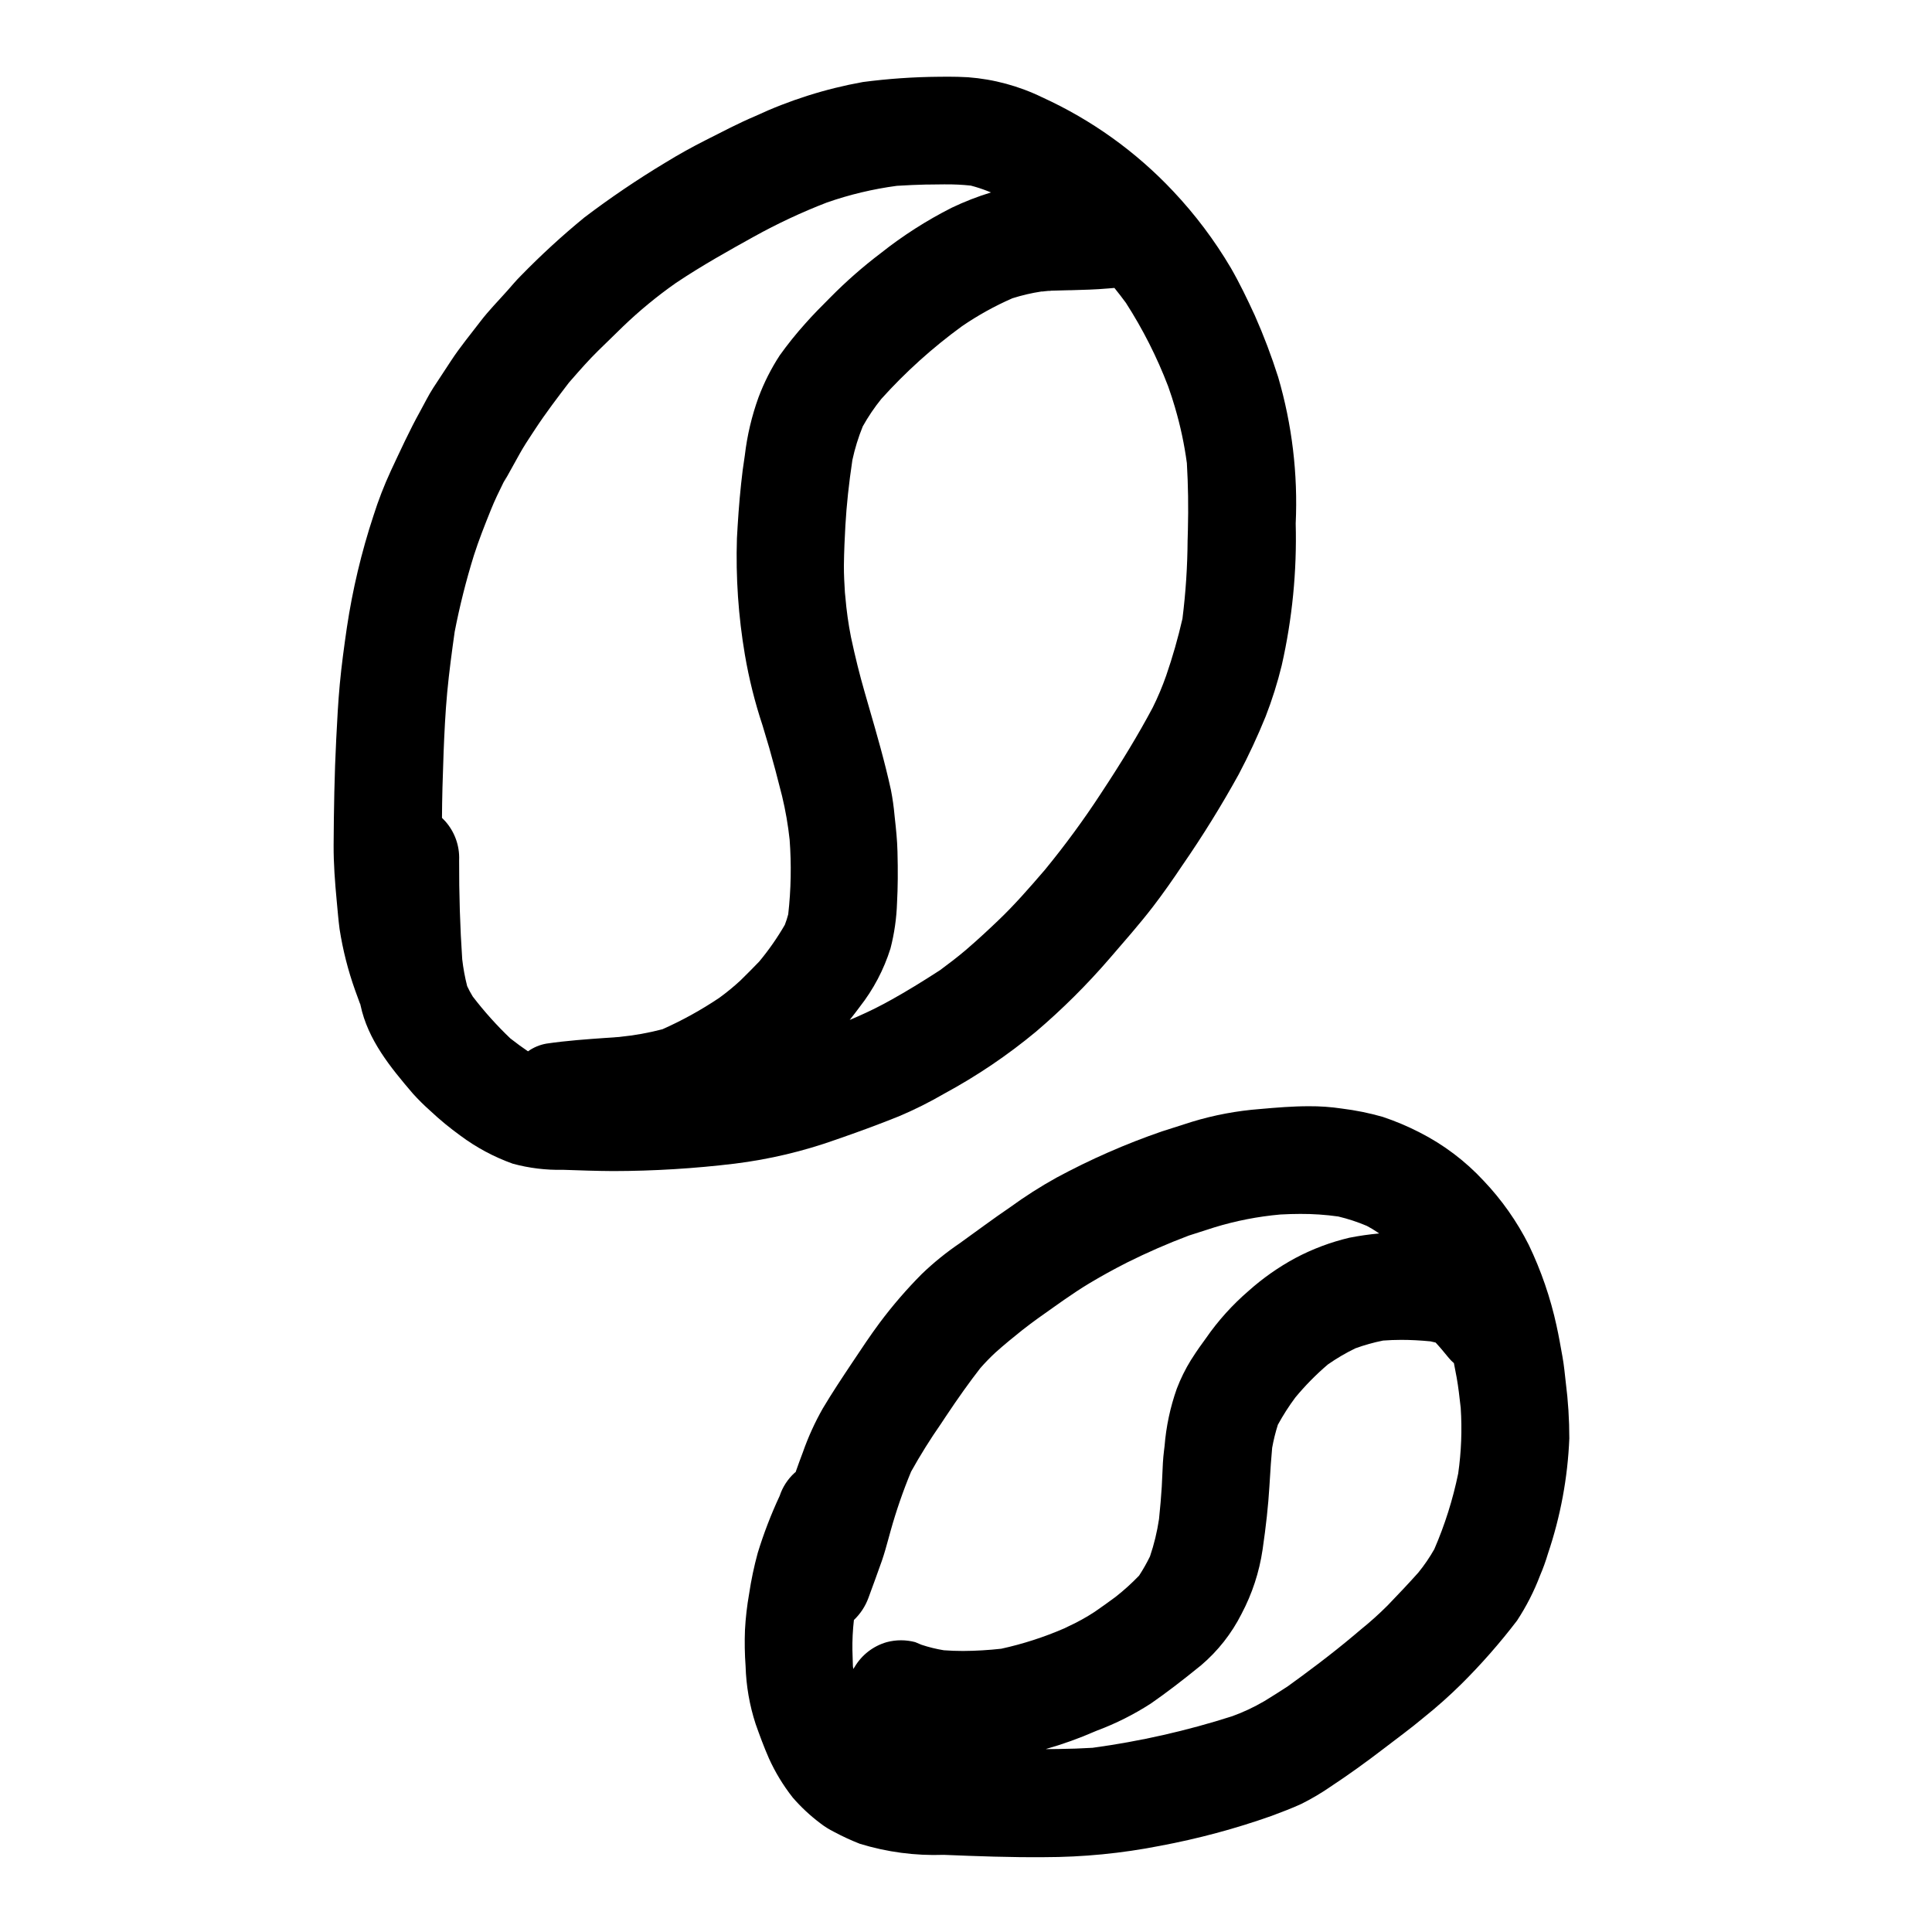
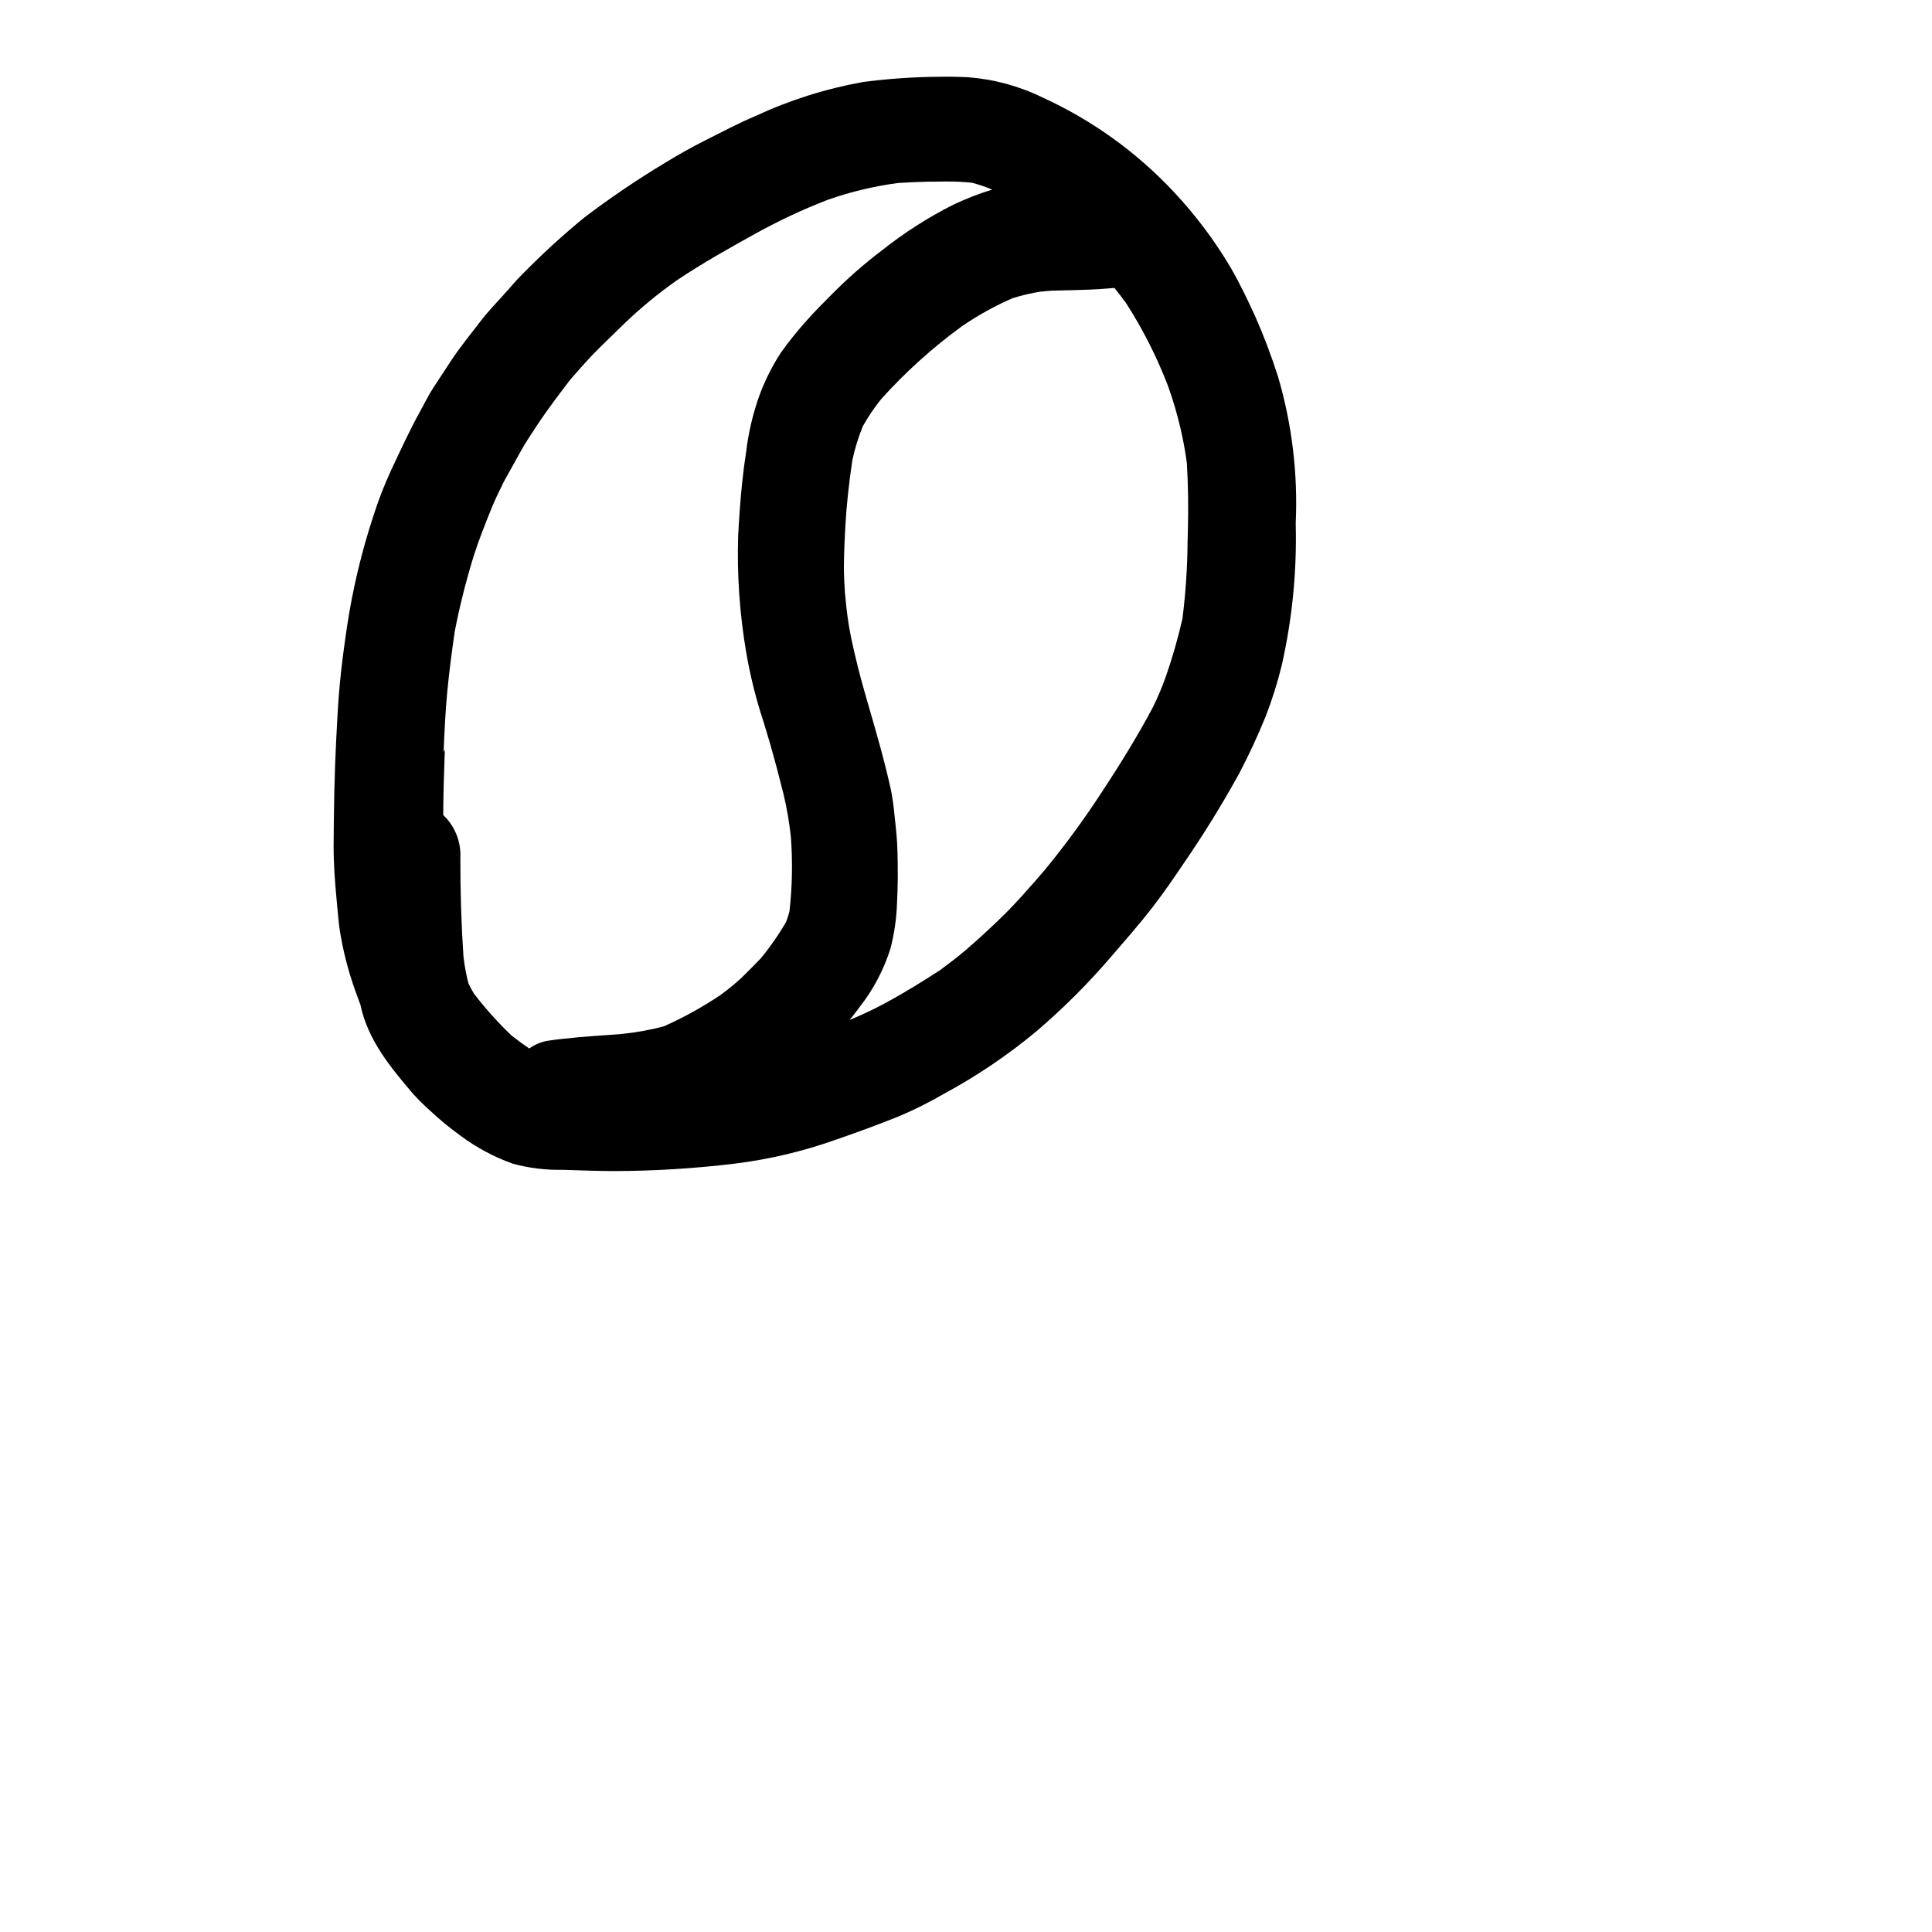
<svg xmlns="http://www.w3.org/2000/svg" fill="#000000" width="800px" height="800px" version="1.1" viewBox="144 144 512 512">
  <g>
-     <path d="m234 390.26c0.859 5.512 2.238 10.93 4.113 16.184 0.418 1.18 0.844 2.328 1.27 3.484h0.004c0.027 0.059 0.055 0.117 0.09 0.172l0.066 0.297c1.949 9.203 7.934 16.461 13.883 23.426 1.449 1.602 2.988 3.125 4.606 4.559 2.516 2.363 5.188 4.562 7.988 6.582 4.227 3.148 8.902 5.652 13.867 7.426 4.324 1.176 8.801 1.723 13.281 1.621 4.434 0.152 8.867 0.312 13.309 0.336 10.777-0.016 21.543-0.676 32.242-1.969 9.145-1.133 18.137-3.266 26.816-6.356 5.613-1.938 11.191-3.977 16.699-6.195 4.125-1.746 8.137-3.75 12.008-6.004 8.637-4.668 16.789-10.176 24.34-16.449 6.965-5.941 13.469-12.41 19.453-19.344 3.891-4.519 7.848-8.992 11.492-13.719 2.754-3.594 5.359-7.316 7.871-11.082h0.004c5.352-7.75 10.312-15.766 14.867-24.012 2.629-4.981 5.008-10.086 7.125-15.305 1.723-4.422 3.148-8.953 4.273-13.562 2.797-12.332 4.039-24.969 3.707-37.613 0.605-13.109-0.965-26.23-4.652-38.824-1.762-5.535-3.82-10.977-6.172-16.289-1.969-4.285-4.027-8.566-6.379-12.652l-0.004-0.004c-4.312-7.297-9.422-14.094-15.238-20.266-9.848-10.484-21.645-18.945-34.73-24.91-6.156-2.996-12.824-4.805-19.652-5.32-1.785-0.105-3.594-0.148-5.402-0.148-0.762 0-1.547 0-2.316 0.023l-0.004-0.004c-6.742 0.051-13.473 0.52-20.152 1.395-9.875 1.773-19.48 4.816-28.574 9.055-4.453 1.879-8.695 4.137-12.988 6.297-3.672 1.855-7.352 3.887-10.848 6.047-7.383 4.445-14.523 9.281-21.391 14.488-5.891 4.824-11.504 9.977-16.82 15.43-1.266 1.246-2.402 2.633-3.582 3.961-2.383 2.68-4.984 5.312-7.16 8.172-2.621 3.434-5.394 6.777-7.762 10.391-1.574 2.394-3.148 4.793-4.723 7.195-1.277 1.969-2.305 4.106-3.438 6.148-2.867 5.156-5.301 10.523-7.816 15.863h0.004c-1.785 3.863-3.324 7.832-4.606 11.891-3.188 9.668-5.543 19.59-7.047 29.66-0.723 4.981-1.402 9.918-1.871 14.957-0.449 4.848-0.699 9.707-0.945 14.562-0.48 9.367-0.633 18.75-0.691 28.121-0.027 4.894 0.359 9.84 0.812 14.684 0.242 2.531 0.441 5.078 0.773 7.602zm221.42-138.15v-0.004c1.41 4.789 2.449 9.676 3.113 14.625 0.34 5.82 0.426 11.598 0.273 17.66l-0.074 2.715h-0.004c-0.039 6.977-0.496 13.941-1.367 20.859-1.164 5.082-2.594 10.098-4.293 15.027-1.016 2.906-2.211 5.75-3.582 8.512-3.773 7.086-8.129 14.293-13.695 22.715h0.004c-4.582 7.019-9.543 13.781-14.859 20.262-4.281 4.977-8.18 9.445-12.496 13.543-2.211 2.113-5.176 4.894-8.449 7.703-2.285 1.949-4.652 3.731-6.887 5.387-4.789 3.102-8.848 5.578-12.742 7.75-2.828 1.594-5.773 3.07-8.938 4.465-0.738 0.34-1.5 0.637-2.242 0.961 0.898-1.133 1.785-2.281 2.648-3.445h-0.004c3.637-4.633 6.402-9.883 8.164-15.5 1.023-3.965 1.605-8.027 1.734-12.121 0.219-4.043 0.254-8.359 0.117-13.574-0.07-2.988-0.395-6.094-0.703-8.836l-0.078-0.75v-0.004c-0.199-2.242-0.516-4.477-0.949-6.691-1.629-7.477-3.758-14.832-5.82-21.949l-1.207-4.203c-1.254-4.352-2.43-9.055-3.57-14.395-0.695-3.523-1.191-7.082-1.488-10.66l-0.113-1.109c-0.133-2.227-0.293-4.742-0.27-7.25 0.043-3.758 0.223-7.445 0.395-10.559 0.312-5.414 0.914-11.074 1.852-17.32h-0.004c0.66-3.051 1.582-6.043 2.758-8.934 1.43-2.562 3.074-4.996 4.918-7.277 6.43-7.144 13.59-13.598 21.363-19.254 4.215-2.887 8.695-5.371 13.379-7.418 2.512-0.793 5.074-1.395 7.676-1.789h0.336l0.492-0.066c0.363-0.023 0.711-0.055 1.055-0.102h0.438v-0.004c0.098-0.008 0.195-0.027 0.293-0.051h0.273c1.18-0.039 2.363-0.066 3.543-0.098l0.949-0.023h0.434c3.215-0.09 6.547-0.172 9.82-0.461l1.691-0.141h0.027c1.035 1.285 2.055 2.594 3.035 3.938v-0.004c4.488 6.977 8.246 14.398 11.207 22.148 0.711 2.031 1.32 3.852 1.848 5.703zm-193.86 91.23c0.199-4.981 0.445-10.352 0.957-15.875 0.512-5.457 1.254-10.906 1.969-15.977h-0.004c1.332-6.867 3.039-13.66 5.117-20.34 1.277-3.981 2.789-7.812 4.5-12.055 0.969-2.43 2.144-4.832 3.305-7.188l0.473-0.902c0.133-0.27 0.266-0.531 0.395-0.789-0.109 0.238-0.23 0.48-0.348 0.715l0.395-0.699-0.512 0.988-0.211 0.465c1.375-2.481 2.754-4.949 4.125-7.426 1.043-1.879 2.285-3.777 3.289-5.289l0.789-1.199c2.832-4.328 6.086-8.586 8.945-12.332l0.5-0.578 0.145-0.164c2.262-2.586 4.598-5.262 7.086-7.703l6.656-6.492c4.344-4.172 9-8.004 13.93-11.469 6.902-4.644 14.562-8.895 20.715-12.309 6.231-3.457 12.695-6.481 19.344-9.051 6.019-2.102 12.234-3.582 18.555-4.426 2.945-0.176 5.441-0.293 7.871-0.344h0.887c1.348-0.023 2.707-0.047 4.062-0.047v0.004c2.262-0.02 4.523 0.09 6.773 0.328 1.508 0.391 2.992 0.875 4.445 1.445 0.309 0.109 0.602 0.246 0.906 0.367h-0.004c-3.551 1.086-7.019 2.438-10.371 4.039-6.672 3.371-12.988 7.414-18.844 12.062-4.715 3.57-9.168 7.481-13.324 11.691l-0.148 0.148c-2.195 2.199-4.473 4.477-6.57 6.863-2.394 2.664-4.641 5.465-6.723 8.379-2.277 3.496-4.164 7.227-5.625 11.133-1.793 4.961-3.008 10.109-3.621 15.352-0.43 2.719-0.75 5.207-0.992 7.602-0.551 5.117-0.871 10.141-1.102 14.391v-0.004c-0.328 10.34 0.379 20.684 2.113 30.883 1.082 6.34 2.644 12.59 4.672 18.695l0.191 0.641c0.539 1.754 1.066 3.543 1.574 5.273 1.094 3.824 2.148 7.785 3.418 12.836 0.914 3.805 1.582 7.66 2 11.551 0.492 6.586 0.367 13.207-0.375 19.77-0.246 0.945-0.547 1.871-0.898 2.781-1.98 3.422-4.246 6.672-6.769 9.711-1.574 1.641-3.215 3.297-5.012 5.055-1.785 1.648-3.668 3.191-5.637 4.617-4.758 3.191-9.781 5.969-15.016 8.293-3.668 0.961-7.41 1.633-11.184 2.008l-0.184 0.031-3.492 0.246c-4.926 0.344-10.516 0.73-15.898 1.523-1.758 0.309-3.422 1.004-4.871 2.043-1.441-0.969-2.918-2.047-4.664-3.41v0.004c-3.609-3.445-6.949-7.164-9.984-11.125-0.547-0.891-1.039-1.809-1.477-2.754-0.598-2.34-1.035-4.719-1.309-7.117-0.57-8.414-0.848-17.266-0.82-26.316h0.004c0.145-3.769-1.176-7.449-3.688-10.27-0.273-0.301-0.555-0.582-0.859-0.883 0.023-4.973 0.172-10.516 0.43-17.402z" />
-     <path d="m459.85 441.3-7.898 2.523v-0.004c-9.633 3.32-18.98 7.418-27.945 12.258-4.273 2.367-8.395 4.996-12.34 7.871-4.477 3.039-8.82 6.297-13.215 9.445l0.004 0.004c-3.625 2.449-7.031 5.203-10.184 8.238-4.004 4.027-7.719 8.332-11.125 12.883-2.535 3.406-4.875 6.957-7.234 10.488-2.695 4.043-5.387 8.078-7.871 12.254-2.094 3.691-3.859 7.566-5.266 11.574-0.656 1.75-1.32 3.516-1.93 5.285-0.086 0.059-0.168 0.113-0.25 0.176v0.004c-1.832 1.66-3.203 3.773-3.977 6.121-2.289 4.902-4.231 9.957-5.816 15.129-0.977 3.578-1.742 7.211-2.289 10.883-0.555 3.141-0.918 6.312-1.09 9.496-0.125 3.219-0.074 6.441 0.164 9.652 0.152 5.191 1.043 10.332 2.652 15.27 1.078 3.055 2.203 6.113 3.508 9.078h-0.004c1.684 3.727 3.812 7.234 6.34 10.445 2.176 2.512 4.613 4.785 7.269 6.785 1.145 0.891 2.379 1.664 3.68 2.309 2.207 1.18 4.484 2.234 6.816 3.148 7.199 2.215 14.723 3.207 22.25 2.938 8.84 0.363 17.711 0.691 26.551 0.617h0.004c10.324-0.004 20.625-1.008 30.758-3.004 10.031-1.871 19.902-4.519 29.52-7.918 2.695-1.02 5.391-2.008 8.016-3.231v-0.004c2.625-1.309 5.152-2.801 7.566-4.465 4.852-3.195 9.547-6.586 14.168-10.129 3.543-2.734 7.184-5.367 10.629-8.266 3.465-2.773 6.781-5.727 9.941-8.844 5.301-5.266 10.234-10.887 14.77-16.824 2.473-3.766 4.527-7.789 6.125-12.004 0.801-1.871 1.496-3.793 2.074-5.746 3.332-9.863 5.242-20.148 5.664-30.551 0-4.957-0.312-9.91-0.941-14.828-0.254-2.269-0.465-4.547-0.871-6.793-0.508-2.754-0.961-5.512-1.574-8.219h0.004c-1.613-7.414-4.086-14.613-7.371-21.449-3.137-6.223-7.168-11.949-11.969-16.996-4.863-5.246-10.621-9.586-17-12.82-3.148-1.617-6.414-2.992-9.773-4.113-3.519-1-7.113-1.73-10.746-2.18-2.922-0.438-5.867-0.645-8.82-0.625-4.289 0-8.594 0.359-12.863 0.738h0.004c-6.144 0.465-12.219 1.602-18.113 3.398zm70.582 93.223c-1.418 6.875-3.535 13.59-6.328 20.031-1.234 2.18-2.648 4.25-4.227 6.191-2.613 2.934-5.441 5.902-7.934 8.496l-0.238 0.246-0.004 0.004c-2.258 2.258-4.637 4.394-7.125 6.394l-1.574 1.332c-6.297 5.312-12.793 10.113-17.762 13.699-2.059 1.344-4.133 2.656-6.231 3.938v-0.004c-2.695 1.574-5.523 2.902-8.457 3.965-12.066 3.863-24.445 6.664-36.996 8.367-3.012 0.18-6.016 0.289-9.125 0.32-1.062 0-2.129 0.023-3.191 0.031l0.082-0.023h-0.129v-0.004c4.453-1.27 8.82-2.836 13.066-4.695l0.469-0.191c5.004-1.871 9.789-4.277 14.273-7.176 4.051-2.805 8.266-6.031 13.301-10.125 4.445-3.777 8.09-8.406 10.715-13.617 2.816-5.316 4.707-11.074 5.582-17.027 0.914-6.25 1.504-11.719 1.805-16.691l0.113-1.785c0.168-2.793 0.352-5.688 0.625-8.562h0.004c0.371-2.055 0.875-4.082 1.508-6.07 1.367-2.5 2.906-4.906 4.606-7.195 2.617-3.164 5.504-6.094 8.625-8.762 2.316-1.625 4.762-3.059 7.305-4.289 2.391-0.875 4.848-1.562 7.344-2.059 1.543-0.113 3.148-0.184 4.828-0.184 2.438 0 5.039 0.137 7.727 0.395 0.453 0.102 0.902 0.199 1.359 0.312 1.18 1.254 2.309 2.633 3.301 3.848l0.336 0.395v-0.004c0.355 0.43 0.75 0.824 1.18 1.18l0.047 0.039v0.047c0.254 1.262 0.496 2.531 0.727 3.805 0.457 2.539 0.742 5.172 1.008 7.5l0.059 0.516c0.383 5.812 0.156 11.648-0.672 17.414zm-41.852-68.824c3.371-0.016 6.734 0.215 10.074 0.684 2.586 0.617 5.121 1.449 7.57 2.488 0.93 0.492 1.832 1.027 2.703 1.613 0.191 0.121 0.371 0.273 0.562 0.395h0.004c-2.66 0.238-5.305 0.621-7.922 1.137-4.981 1.18-9.793 2.992-14.312 5.394-4.461 2.41-8.621 5.336-12.395 8.711-4.281 3.688-8.078 7.902-11.293 12.547l-0.633 0.883c-0.684 0.938-1.371 1.887-2.016 2.863-0.426 0.664-0.852 1.32-1.281 1.969l-0.004-0.004c-1.496 2.422-2.762 4.984-3.777 7.644-1.738 4.91-2.824 10.023-3.238 15.211l-0.141 1.152c-0.277 2.184-0.375 4.453-0.453 6.461-0.043 1.047-0.09 2.09-0.148 3.148-0.168 2.633-0.395 5.441-0.73 8.582v-0.004c-0.5 3.363-1.301 6.676-2.394 9.891-0.855 1.754-1.816 3.453-2.883 5.086-1.949 2.027-4.039 3.918-6.254 5.656-1.812 1.348-3.652 2.656-5.512 3.938h0.004c-2.277 1.492-4.664 2.805-7.137 3.938l-0.938 0.461v-0.004c-5.379 2.332-10.969 4.137-16.695 5.391-3.371 0.375-6.758 0.574-10.148 0.594-1.777 0-3.488-0.066-5.07-0.188-2.004-0.328-3.977-0.812-5.902-1.449l-0.598-0.246-1.055-0.449v-0.004c-2.484-0.66-5.098-0.66-7.578 0-3.578 1.023-6.625 3.383-8.516 6.59-0.074 0.141-0.164 0.273-0.262 0.395 0 0.039-0.027 0.078-0.047 0.117v-0.051l-0.035 0.035-0.102-0.727c-0.059-1.387-0.094-2.754-0.125-4.144h-0.004c-0.043-2.703 0.09-5.402 0.395-8.086 1.711-1.625 3.027-3.625 3.84-5.84 1.207-3.285 2.422-6.586 3.59-9.902 0.676-1.969 1.238-4.035 1.695-5.703 0.195-0.719 0.395-1.438 0.594-2.152v-0.004c1.492-5.34 3.305-10.586 5.43-15.711 2.426-4.356 5.066-8.586 7.914-12.676l1.18-1.785c3.441-5.168 6.379-9.277 9.242-12.961 1.262-1.441 2.594-2.816 3.996-4.121 2.453-2.203 4.941-4.211 7.055-5.902 2.793-2.211 5.754-4.281 8.617-6.297l2.586-1.82c2.109-1.449 4.297-2.941 6.57-4.301 3.148-1.891 6.43-3.703 10.047-5.543h-0.004c5.34-2.664 10.809-5.051 16.391-7.156l4.461-1.43 2.363-0.758h-0.004c5.68-1.734 11.52-2.871 17.434-3.398 1.828-0.102 3.609-0.156 5.289-0.156z" />
+     <path d="m234 390.26c0.859 5.512 2.238 10.93 4.113 16.184 0.418 1.18 0.844 2.328 1.27 3.484h0.004c0.027 0.059 0.055 0.117 0.09 0.172l0.066 0.297c1.949 9.203 7.934 16.461 13.883 23.426 1.449 1.602 2.988 3.125 4.606 4.559 2.516 2.363 5.188 4.562 7.988 6.582 4.227 3.148 8.902 5.652 13.867 7.426 4.324 1.176 8.801 1.723 13.281 1.621 4.434 0.152 8.867 0.312 13.309 0.336 10.777-0.016 21.543-0.676 32.242-1.969 9.145-1.133 18.137-3.266 26.816-6.356 5.613-1.938 11.191-3.977 16.699-6.195 4.125-1.746 8.137-3.75 12.008-6.004 8.637-4.668 16.789-10.176 24.34-16.449 6.965-5.941 13.469-12.41 19.453-19.344 3.891-4.519 7.848-8.992 11.492-13.719 2.754-3.594 5.359-7.316 7.871-11.082h0.004c5.352-7.75 10.312-15.766 14.867-24.012 2.629-4.981 5.008-10.086 7.125-15.305 1.723-4.422 3.148-8.953 4.273-13.562 2.797-12.332 4.039-24.969 3.707-37.613 0.605-13.109-0.965-26.23-4.652-38.824-1.762-5.535-3.82-10.977-6.172-16.289-1.969-4.285-4.027-8.566-6.379-12.652l-0.004-0.004c-4.312-7.297-9.422-14.094-15.238-20.266-9.848-10.484-21.645-18.945-34.73-24.91-6.156-2.996-12.824-4.805-19.652-5.32-1.785-0.105-3.594-0.148-5.402-0.148-0.762 0-1.547 0-2.316 0.023l-0.004-0.004c-6.742 0.051-13.473 0.52-20.152 1.395-9.875 1.773-19.48 4.816-28.574 9.055-4.453 1.879-8.695 4.137-12.988 6.297-3.672 1.855-7.352 3.887-10.848 6.047-7.383 4.445-14.523 9.281-21.391 14.488-5.891 4.824-11.504 9.977-16.82 15.43-1.266 1.246-2.402 2.633-3.582 3.961-2.383 2.68-4.984 5.312-7.16 8.172-2.621 3.434-5.394 6.777-7.762 10.391-1.574 2.394-3.148 4.793-4.723 7.195-1.277 1.969-2.305 4.106-3.438 6.148-2.867 5.156-5.301 10.523-7.816 15.863h0.004c-1.785 3.863-3.324 7.832-4.606 11.891-3.188 9.668-5.543 19.59-7.047 29.66-0.723 4.981-1.402 9.918-1.871 14.957-0.449 4.848-0.699 9.707-0.945 14.562-0.48 9.367-0.633 18.75-0.691 28.121-0.027 4.894 0.359 9.84 0.812 14.684 0.242 2.531 0.441 5.078 0.773 7.602zm221.42-138.15v-0.004c1.41 4.789 2.449 9.676 3.113 14.625 0.34 5.82 0.426 11.598 0.273 17.66l-0.074 2.715h-0.004c-0.039 6.977-0.496 13.941-1.367 20.859-1.164 5.082-2.594 10.098-4.293 15.027-1.016 2.906-2.211 5.75-3.582 8.512-3.773 7.086-8.129 14.293-13.695 22.715h0.004c-4.582 7.019-9.543 13.781-14.859 20.262-4.281 4.977-8.18 9.445-12.496 13.543-2.211 2.113-5.176 4.894-8.449 7.703-2.285 1.949-4.652 3.731-6.887 5.387-4.789 3.102-8.848 5.578-12.742 7.75-2.828 1.594-5.773 3.07-8.938 4.465-0.738 0.34-1.5 0.637-2.242 0.961 0.898-1.133 1.785-2.281 2.648-3.445h-0.004c3.637-4.633 6.402-9.883 8.164-15.5 1.023-3.965 1.605-8.027 1.734-12.121 0.219-4.043 0.254-8.359 0.117-13.574-0.07-2.988-0.395-6.094-0.703-8.836l-0.078-0.75v-0.004c-0.199-2.242-0.516-4.477-0.949-6.691-1.629-7.477-3.758-14.832-5.82-21.949l-1.207-4.203c-1.254-4.352-2.43-9.055-3.57-14.395-0.695-3.523-1.191-7.082-1.488-10.66l-0.113-1.109c-0.133-2.227-0.293-4.742-0.27-7.25 0.043-3.758 0.223-7.445 0.395-10.559 0.312-5.414 0.914-11.074 1.852-17.32h-0.004c0.66-3.051 1.582-6.043 2.758-8.934 1.43-2.562 3.074-4.996 4.918-7.277 6.43-7.144 13.59-13.598 21.363-19.254 4.215-2.887 8.695-5.371 13.379-7.418 2.512-0.793 5.074-1.395 7.676-1.789h0.336l0.492-0.066c0.363-0.023 0.711-0.055 1.055-0.102h0.438v-0.004c0.098-0.008 0.195-0.027 0.293-0.051h0.273c1.18-0.039 2.363-0.066 3.543-0.098l0.949-0.023h0.434c3.215-0.09 6.547-0.172 9.82-0.461l1.691-0.141h0.027c1.035 1.285 2.055 2.594 3.035 3.938v-0.004c4.488 6.977 8.246 14.398 11.207 22.148 0.711 2.031 1.32 3.852 1.848 5.703zm-193.86 91.23c0.199-4.981 0.445-10.352 0.957-15.875 0.512-5.457 1.254-10.906 1.969-15.977h-0.004c1.332-6.867 3.039-13.66 5.117-20.34 1.277-3.981 2.789-7.812 4.5-12.055 0.969-2.43 2.144-4.832 3.305-7.188l0.473-0.902c0.133-0.27 0.266-0.531 0.395-0.789-0.109 0.238-0.23 0.48-0.348 0.715c1.375-2.481 2.754-4.949 4.125-7.426 1.043-1.879 2.285-3.777 3.289-5.289l0.789-1.199c2.832-4.328 6.086-8.586 8.945-12.332l0.5-0.578 0.145-0.164c2.262-2.586 4.598-5.262 7.086-7.703l6.656-6.492c4.344-4.172 9-8.004 13.93-11.469 6.902-4.644 14.562-8.895 20.715-12.309 6.231-3.457 12.695-6.481 19.344-9.051 6.019-2.102 12.234-3.582 18.555-4.426 2.945-0.176 5.441-0.293 7.871-0.344h0.887c1.348-0.023 2.707-0.047 4.062-0.047v0.004c2.262-0.02 4.523 0.09 6.773 0.328 1.508 0.391 2.992 0.875 4.445 1.445 0.309 0.109 0.602 0.246 0.906 0.367h-0.004c-3.551 1.086-7.019 2.438-10.371 4.039-6.672 3.371-12.988 7.414-18.844 12.062-4.715 3.57-9.168 7.481-13.324 11.691l-0.148 0.148c-2.195 2.199-4.473 4.477-6.57 6.863-2.394 2.664-4.641 5.465-6.723 8.379-2.277 3.496-4.164 7.227-5.625 11.133-1.793 4.961-3.008 10.109-3.621 15.352-0.43 2.719-0.75 5.207-0.992 7.602-0.551 5.117-0.871 10.141-1.102 14.391v-0.004c-0.328 10.34 0.379 20.684 2.113 30.883 1.082 6.34 2.644 12.59 4.672 18.695l0.191 0.641c0.539 1.754 1.066 3.543 1.574 5.273 1.094 3.824 2.148 7.785 3.418 12.836 0.914 3.805 1.582 7.66 2 11.551 0.492 6.586 0.367 13.207-0.375 19.77-0.246 0.945-0.547 1.871-0.898 2.781-1.98 3.422-4.246 6.672-6.769 9.711-1.574 1.641-3.215 3.297-5.012 5.055-1.785 1.648-3.668 3.191-5.637 4.617-4.758 3.191-9.781 5.969-15.016 8.293-3.668 0.961-7.41 1.633-11.184 2.008l-0.184 0.031-3.492 0.246c-4.926 0.344-10.516 0.73-15.898 1.523-1.758 0.309-3.422 1.004-4.871 2.043-1.441-0.969-2.918-2.047-4.664-3.41v0.004c-3.609-3.445-6.949-7.164-9.984-11.125-0.547-0.891-1.039-1.809-1.477-2.754-0.598-2.34-1.035-4.719-1.309-7.117-0.57-8.414-0.848-17.266-0.82-26.316h0.004c0.145-3.769-1.176-7.449-3.688-10.27-0.273-0.301-0.555-0.582-0.859-0.883 0.023-4.973 0.172-10.516 0.43-17.402z" />
  </g>
</svg>